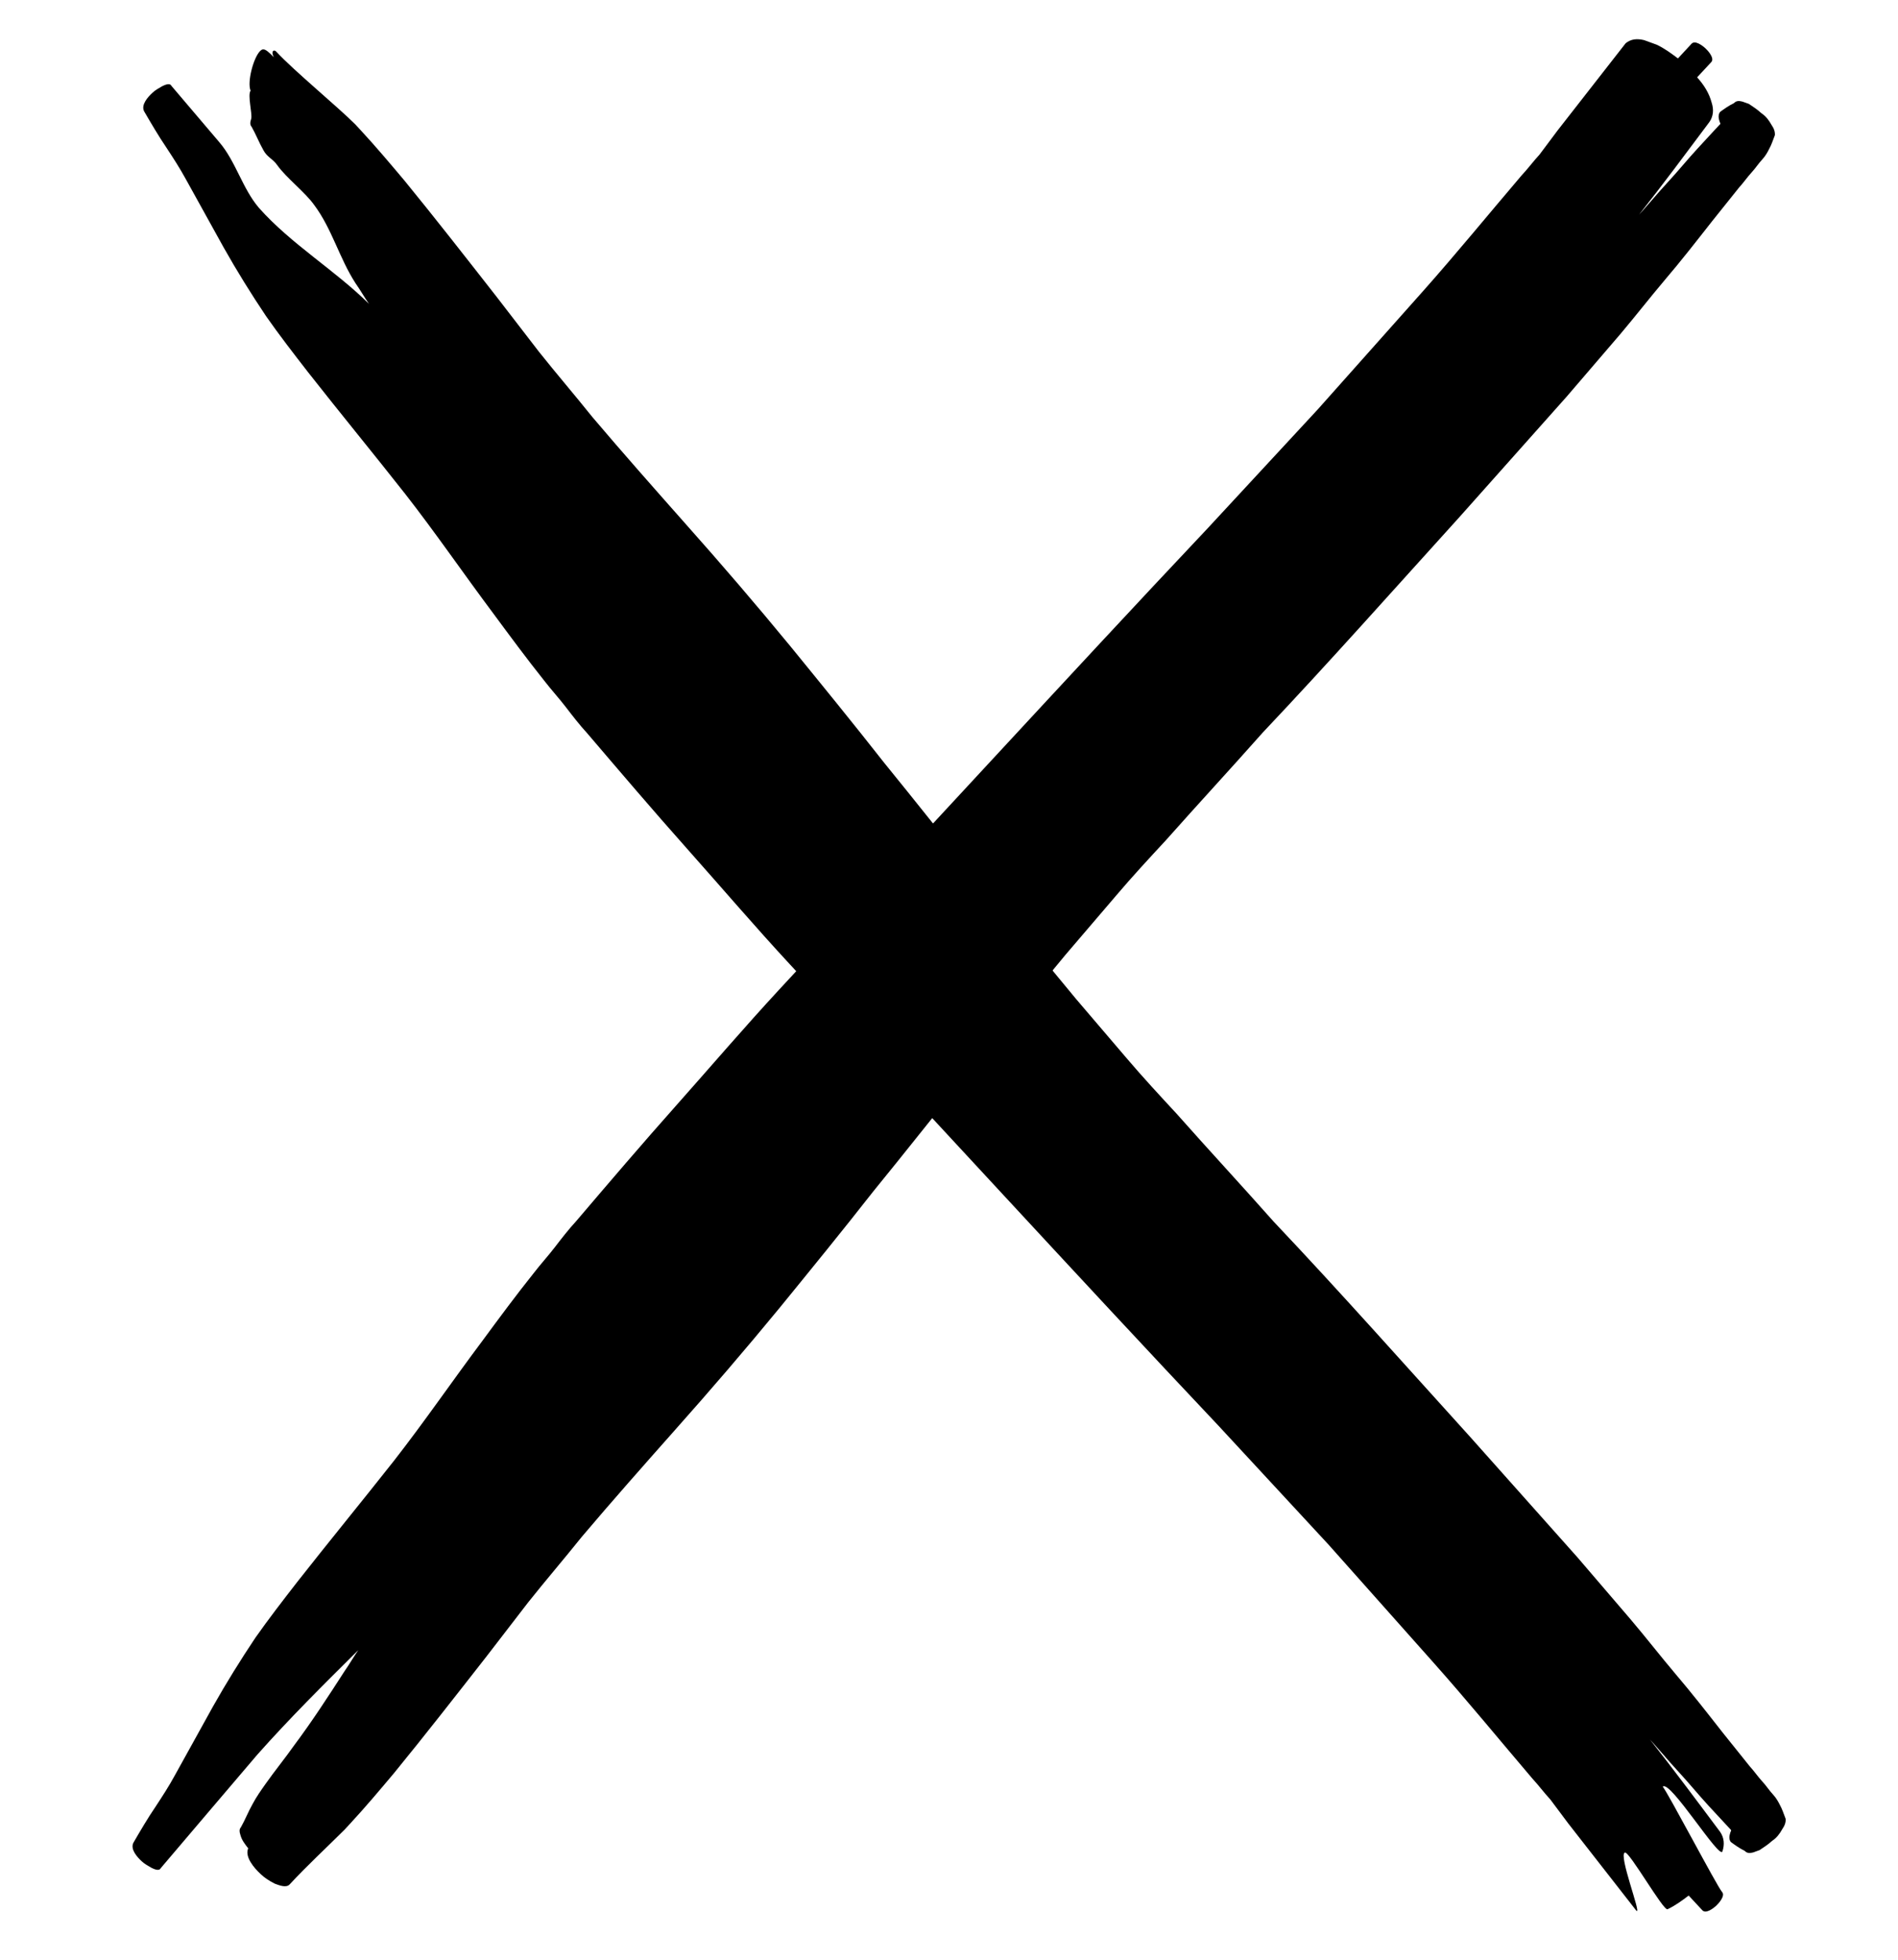
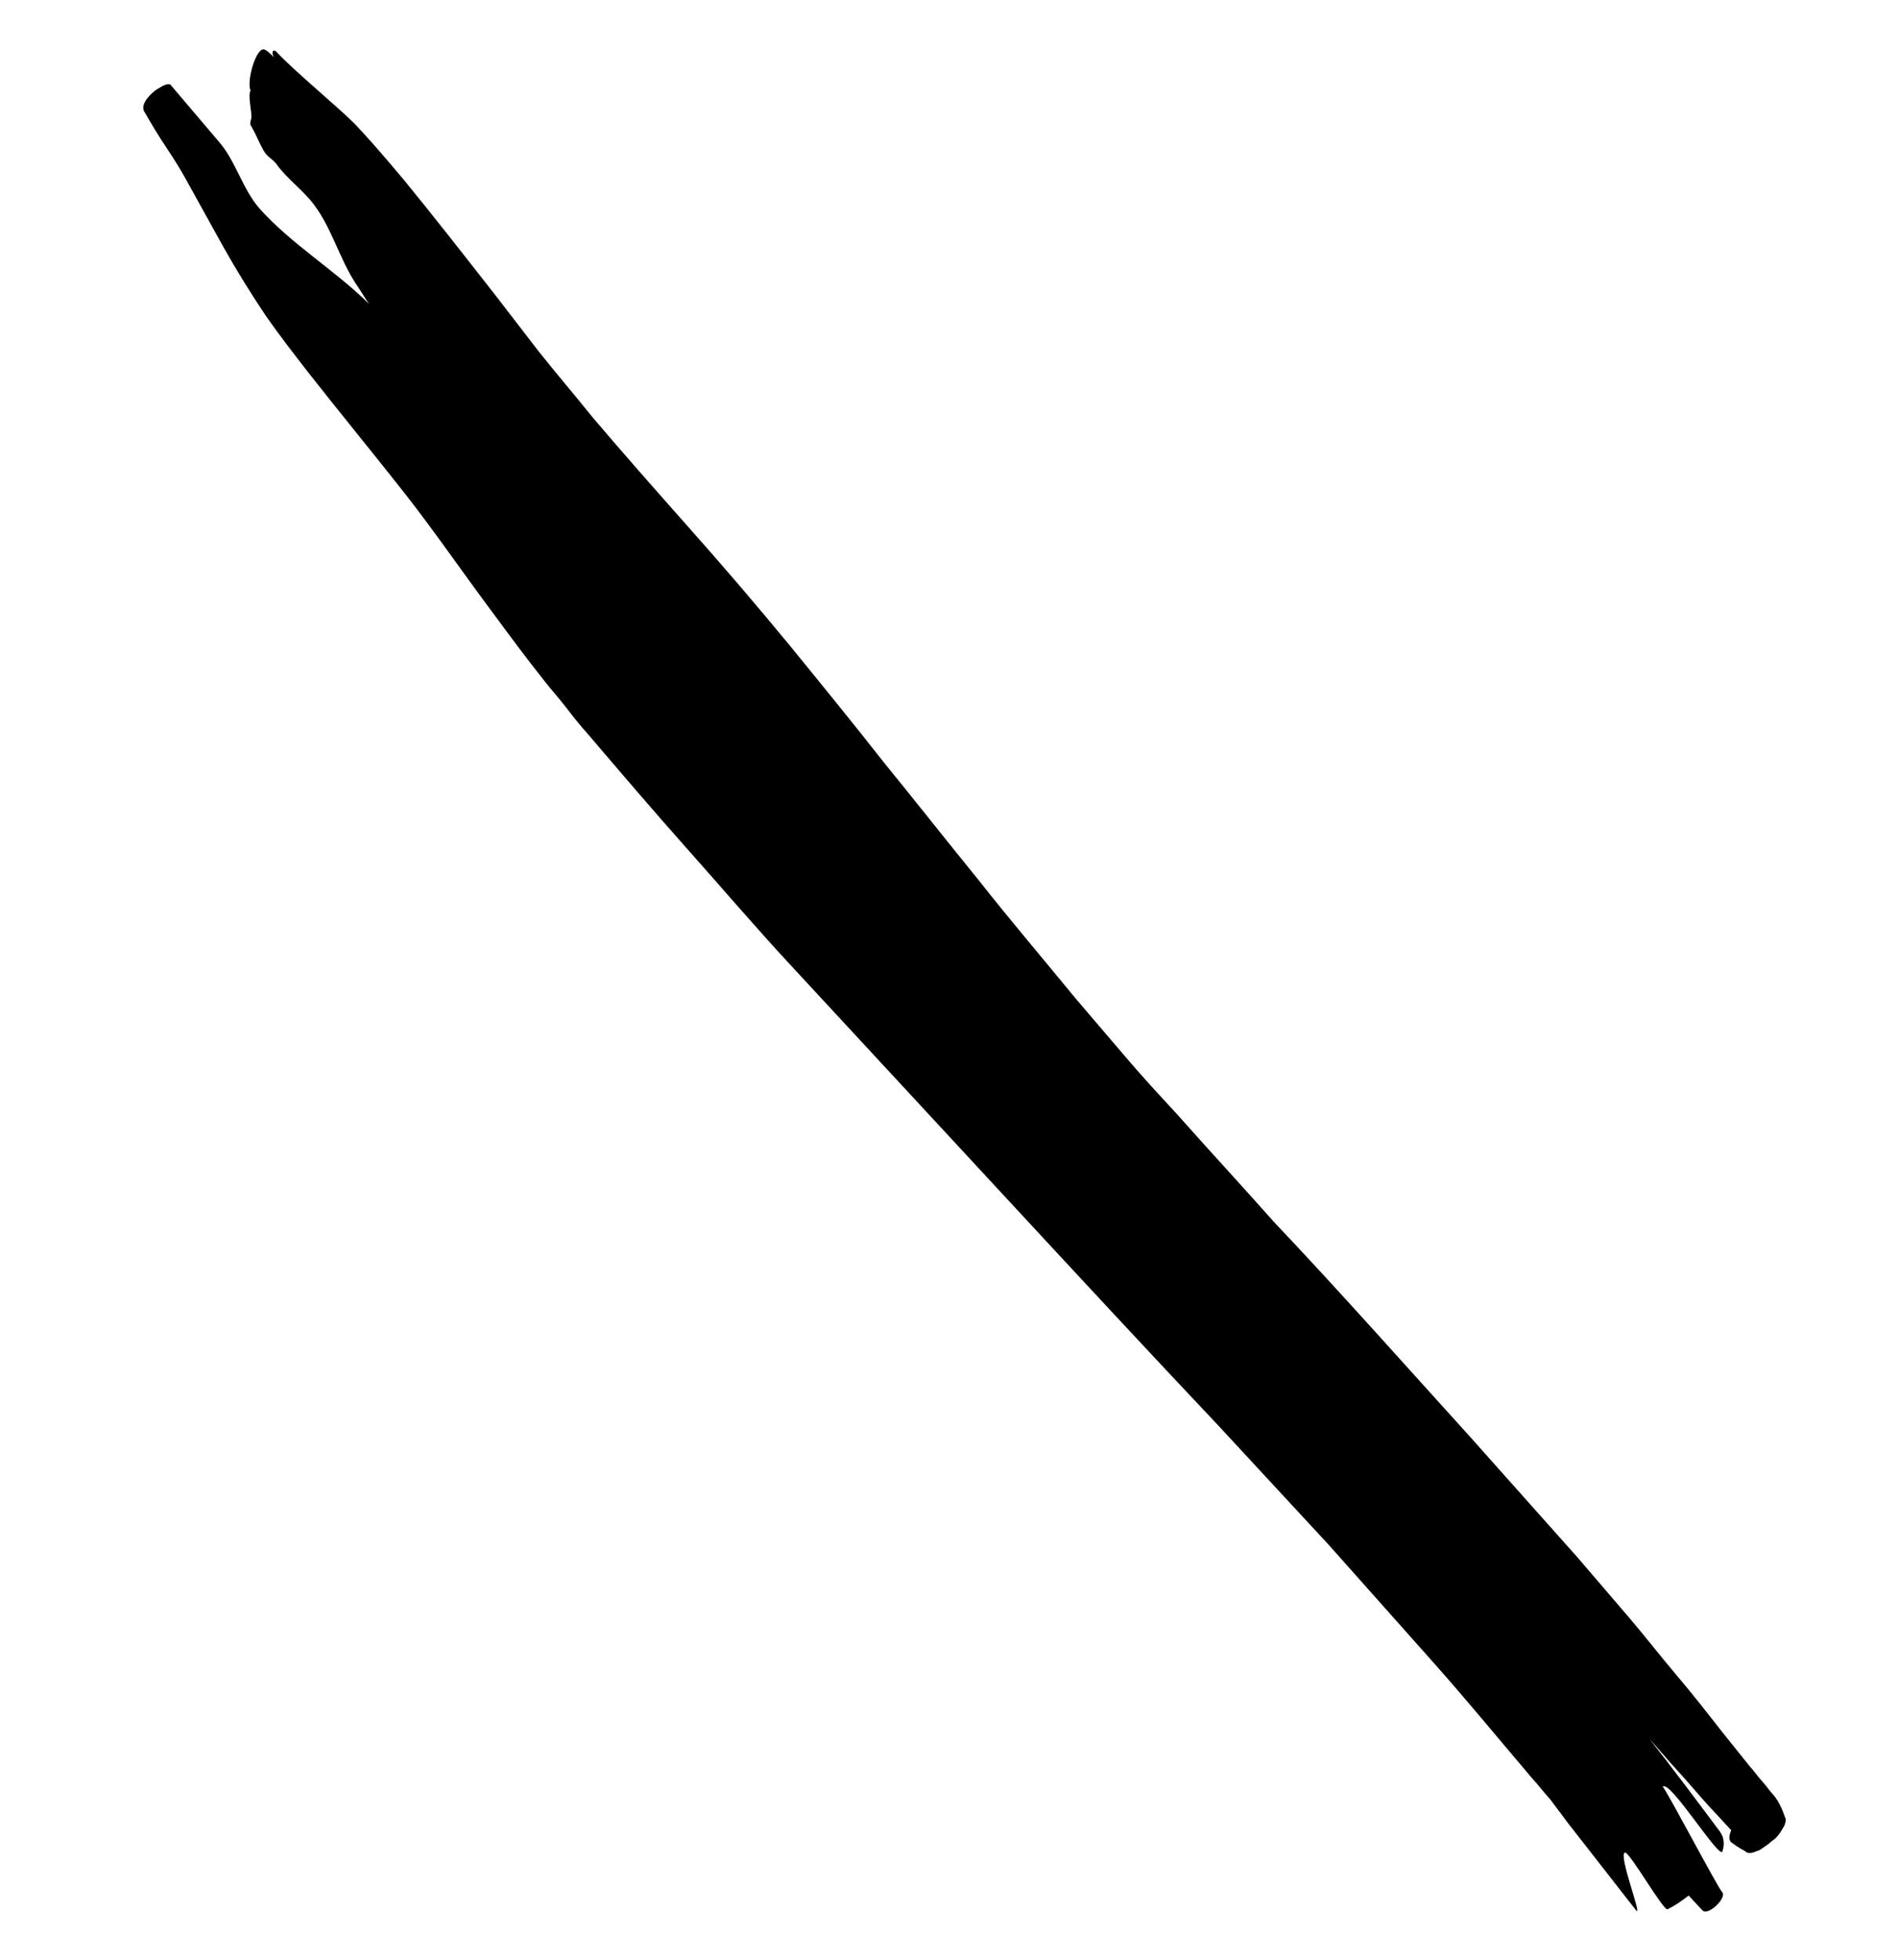
<svg xmlns="http://www.w3.org/2000/svg" width="31" height="32" viewBox="0 0 31 32" fill="none">
  <path d="M25.613 29.773C25.519 29.646 25.416 29.51 25.322 29.384C25.216 29.269 25.131 29.153 25.025 29.038C24.49 28.41 23.967 27.771 23.419 27.155C22.843 26.507 22.266 25.859 21.699 25.222C21.1 24.576 20.501 23.929 19.903 23.282C18.722 22.032 17.553 20.77 16.384 19.508C15.226 18.256 14.067 17.005 12.908 15.754C12.328 15.128 11.783 14.489 11.216 13.852C10.659 13.226 10.124 12.598 9.588 11.97C9.463 11.834 9.35 11.687 9.237 11.54C9.123 11.393 9.008 11.268 8.894 11.121C8.601 10.754 8.329 10.385 8.057 10.017C7.569 9.365 7.115 8.701 6.614 8.06C6.094 7.399 5.551 6.739 5.031 6.077C4.795 5.773 4.559 5.468 4.346 5.163C4.105 4.804 3.868 4.423 3.653 4.041C3.447 3.67 3.242 3.298 3.036 2.927C2.938 2.747 2.828 2.578 2.717 2.409C2.588 2.219 2.47 2.017 2.353 1.816C2.301 1.71 2.415 1.584 2.49 1.515C2.539 1.469 2.586 1.445 2.645 1.41C2.692 1.386 2.774 1.349 2.8 1.402C3.058 1.706 3.326 2.02 3.583 2.323C3.851 2.637 3.96 3.079 4.228 3.393C4.756 3.988 5.471 4.411 6.027 4.962C5.952 4.856 5.881 4.729 5.806 4.624C5.54 4.212 5.423 3.737 5.132 3.348C4.983 3.137 4.676 2.906 4.527 2.695C4.453 2.59 4.364 2.569 4.302 2.452C4.23 2.325 4.181 2.196 4.109 2.069C4.08 2.038 4.085 1.994 4.103 1.939C4.124 1.861 4.04 1.549 4.093 1.481C4.033 1.342 4.141 0.933 4.252 0.83C4.314 0.772 4.364 0.801 4.663 1.149C4.358 0.89 4.454 0.78 4.512 0.843C4.802 1.156 5.501 1.73 5.803 2.031C5.832 2.062 5.87 2.104 5.899 2.135C6.141 2.396 6.379 2.679 6.608 2.951C7.122 3.58 7.613 4.21 8.114 4.85C8.34 5.144 8.576 5.449 8.802 5.743C9.086 6.1 9.383 6.445 9.677 6.812C10.174 7.398 10.683 7.973 11.192 8.548C11.778 9.206 12.352 9.875 12.904 10.546C13.417 11.175 13.93 11.804 14.441 12.455C14.954 13.084 15.465 13.735 15.978 14.364C16.498 15.025 17.043 15.663 17.576 16.313C17.853 16.637 18.13 16.962 18.407 17.286C18.666 17.59 18.936 17.882 19.216 18.184C19.744 18.78 20.276 19.353 20.804 19.949C21.879 21.084 22.936 22.276 24.014 23.465C24.601 24.123 25.177 24.771 25.764 25.429C26.051 25.764 26.347 26.109 26.634 26.444C26.883 26.737 27.119 27.042 27.367 27.335C27.635 27.649 27.88 27.964 28.135 28.289C28.277 28.468 28.429 28.656 28.581 28.845C28.649 28.918 28.713 29.013 28.781 29.086C28.849 29.159 28.894 29.233 28.962 29.306C29.01 29.358 29.046 29.422 29.072 29.475C29.108 29.539 29.132 29.614 29.165 29.7C29.169 29.754 29.151 29.809 29.111 29.866C29.068 29.944 29.016 30.012 28.944 30.059C28.882 30.116 28.81 30.163 28.739 30.21C28.704 30.223 28.67 30.235 28.635 30.248C28.579 30.262 28.535 30.264 28.496 30.222C28.413 30.182 28.343 30.131 28.272 30.08C28.243 30.049 28.239 29.995 28.257 29.939C28.26 29.917 28.272 29.906 28.275 29.884C28.246 29.853 28.217 29.821 28.188 29.79C28.159 29.759 28.13 29.727 28.101 29.696C28.034 29.623 27.966 29.55 27.908 29.488C27.744 29.31 27.582 29.111 27.418 28.934C27.235 28.736 27.064 28.526 26.88 28.328C26.9 28.349 26.919 28.37 26.938 28.39C27.335 28.894 27.711 29.399 28.096 29.914C28.161 30.009 28.169 30.118 28.133 30.229C28.092 30.383 27.272 29.05 27.158 29.175C27.235 29.259 28.049 30.81 28.126 30.893C28.184 30.956 28.07 31.081 28.033 31.116C27.983 31.162 27.862 31.255 27.804 31.192C27.726 31.109 27.659 31.036 27.581 30.952C27.473 31.034 27.364 31.115 27.235 31.176C27.166 31.201 26.609 30.225 26.54 30.25C26.427 30.278 26.817 31.273 26.728 31.201C26.359 30.728 25.981 30.245 25.613 29.773Z" fill="black" />
-   <path d="M25.437 2.134C25.343 2.26 25.24 2.397 25.146 2.523C25.04 2.638 24.956 2.754 24.849 2.868C24.314 3.496 23.791 4.136 23.244 4.752C22.667 5.4 22.09 6.047 21.523 6.685C20.924 7.331 20.326 7.978 19.727 8.624C18.546 9.875 17.378 11.137 16.209 12.399C15.05 13.65 13.891 14.902 12.732 16.153C12.153 16.779 11.608 17.417 11.041 18.055C10.484 18.681 9.948 19.309 9.413 19.937C9.288 20.073 9.174 20.22 9.061 20.367C8.948 20.514 8.832 20.639 8.719 20.786C8.425 21.154 8.153 21.522 7.882 21.89C7.393 22.542 6.939 23.206 6.439 23.847C5.918 24.508 5.376 25.168 4.856 25.83C4.62 26.134 4.384 26.439 4.17 26.744C3.93 27.103 3.693 27.484 3.478 27.866C3.272 28.237 3.067 28.609 2.861 28.98C2.763 29.161 2.653 29.33 2.542 29.499C2.413 29.688 2.295 29.89 2.178 30.091C2.126 30.198 2.24 30.323 2.314 30.392C2.364 30.438 2.411 30.462 2.47 30.497C2.517 30.521 2.599 30.558 2.625 30.505C2.883 30.201 3.15 29.887 3.408 29.584C3.676 29.27 3.934 28.966 4.202 28.652C4.73 28.057 5.296 27.496 5.852 26.945C5.777 27.051 5.705 27.178 5.631 27.283C5.365 27.695 5.098 28.107 4.807 28.496C4.658 28.707 4.487 28.917 4.338 29.128C4.264 29.233 4.189 29.338 4.127 29.455C4.055 29.582 4.006 29.711 3.934 29.838C3.905 29.869 3.91 29.913 3.928 29.968C3.949 30.046 4.001 30.114 4.054 30.181C3.994 30.32 4.149 30.502 4.261 30.605C4.323 30.663 4.394 30.71 4.488 30.758C4.557 30.783 4.673 30.832 4.731 30.77C5.021 30.457 5.326 30.177 5.628 29.876C5.657 29.845 5.695 29.803 5.724 29.772C5.966 29.511 6.204 29.228 6.433 28.956C6.947 28.327 7.438 27.697 7.939 27.057C8.165 26.762 8.401 26.458 8.627 26.164C8.911 25.807 9.208 25.462 9.502 25.095C9.998 24.509 10.507 23.934 11.017 23.359C11.603 22.701 12.177 22.032 12.729 21.361C13.242 20.732 13.755 20.103 14.265 19.452C14.779 18.823 15.289 18.172 15.802 17.543C16.323 16.882 16.867 16.244 17.4 15.594C17.677 15.269 17.955 14.945 18.232 14.621C18.49 14.317 18.76 14.025 19.04 13.723C19.569 13.127 20.1 12.554 20.628 11.958C21.703 10.822 22.76 9.631 23.839 8.441C24.425 7.783 25.002 7.135 25.588 6.477C25.875 6.142 26.172 5.797 26.459 5.462C26.707 5.169 26.943 4.865 27.191 4.572C27.459 4.258 27.704 3.943 27.96 3.617C28.102 3.439 28.253 3.25 28.405 3.061C28.473 2.988 28.538 2.893 28.605 2.82C28.673 2.747 28.718 2.673 28.786 2.6C28.834 2.548 28.87 2.485 28.896 2.431C28.932 2.368 28.956 2.293 28.989 2.207C28.993 2.153 28.975 2.097 28.935 2.041C28.892 1.963 28.84 1.895 28.768 1.848C28.706 1.79 28.634 1.743 28.563 1.696C28.528 1.684 28.494 1.671 28.459 1.659C28.403 1.645 28.359 1.643 28.32 1.685C28.237 1.724 28.167 1.775 28.096 1.826C28.068 1.858 28.063 1.912 28.081 1.967C28.084 1.989 28.096 2.001 28.099 2.023C28.07 2.054 28.041 2.085 28.012 2.116C27.983 2.148 27.954 2.179 27.925 2.21C27.858 2.283 27.79 2.356 27.732 2.419C27.568 2.596 27.407 2.795 27.242 2.973C27.059 3.171 26.888 3.38 26.704 3.579C26.724 3.558 26.743 3.537 26.762 3.516C27.16 3.012 27.535 2.507 27.92 1.992C27.985 1.897 27.993 1.789 27.957 1.678C27.916 1.523 27.833 1.389 27.719 1.263C27.796 1.18 27.873 1.097 27.951 1.013C28.008 0.95 27.894 0.825 27.857 0.791C27.807 0.745 27.686 0.652 27.628 0.714C27.55 0.798 27.483 0.871 27.406 0.954C27.297 0.873 27.188 0.791 27.059 0.73C26.991 0.705 26.922 0.68 26.853 0.655C26.74 0.628 26.642 0.634 26.552 0.706C26.184 1.179 25.806 1.661 25.437 2.134Z" fill="black" />
</svg>